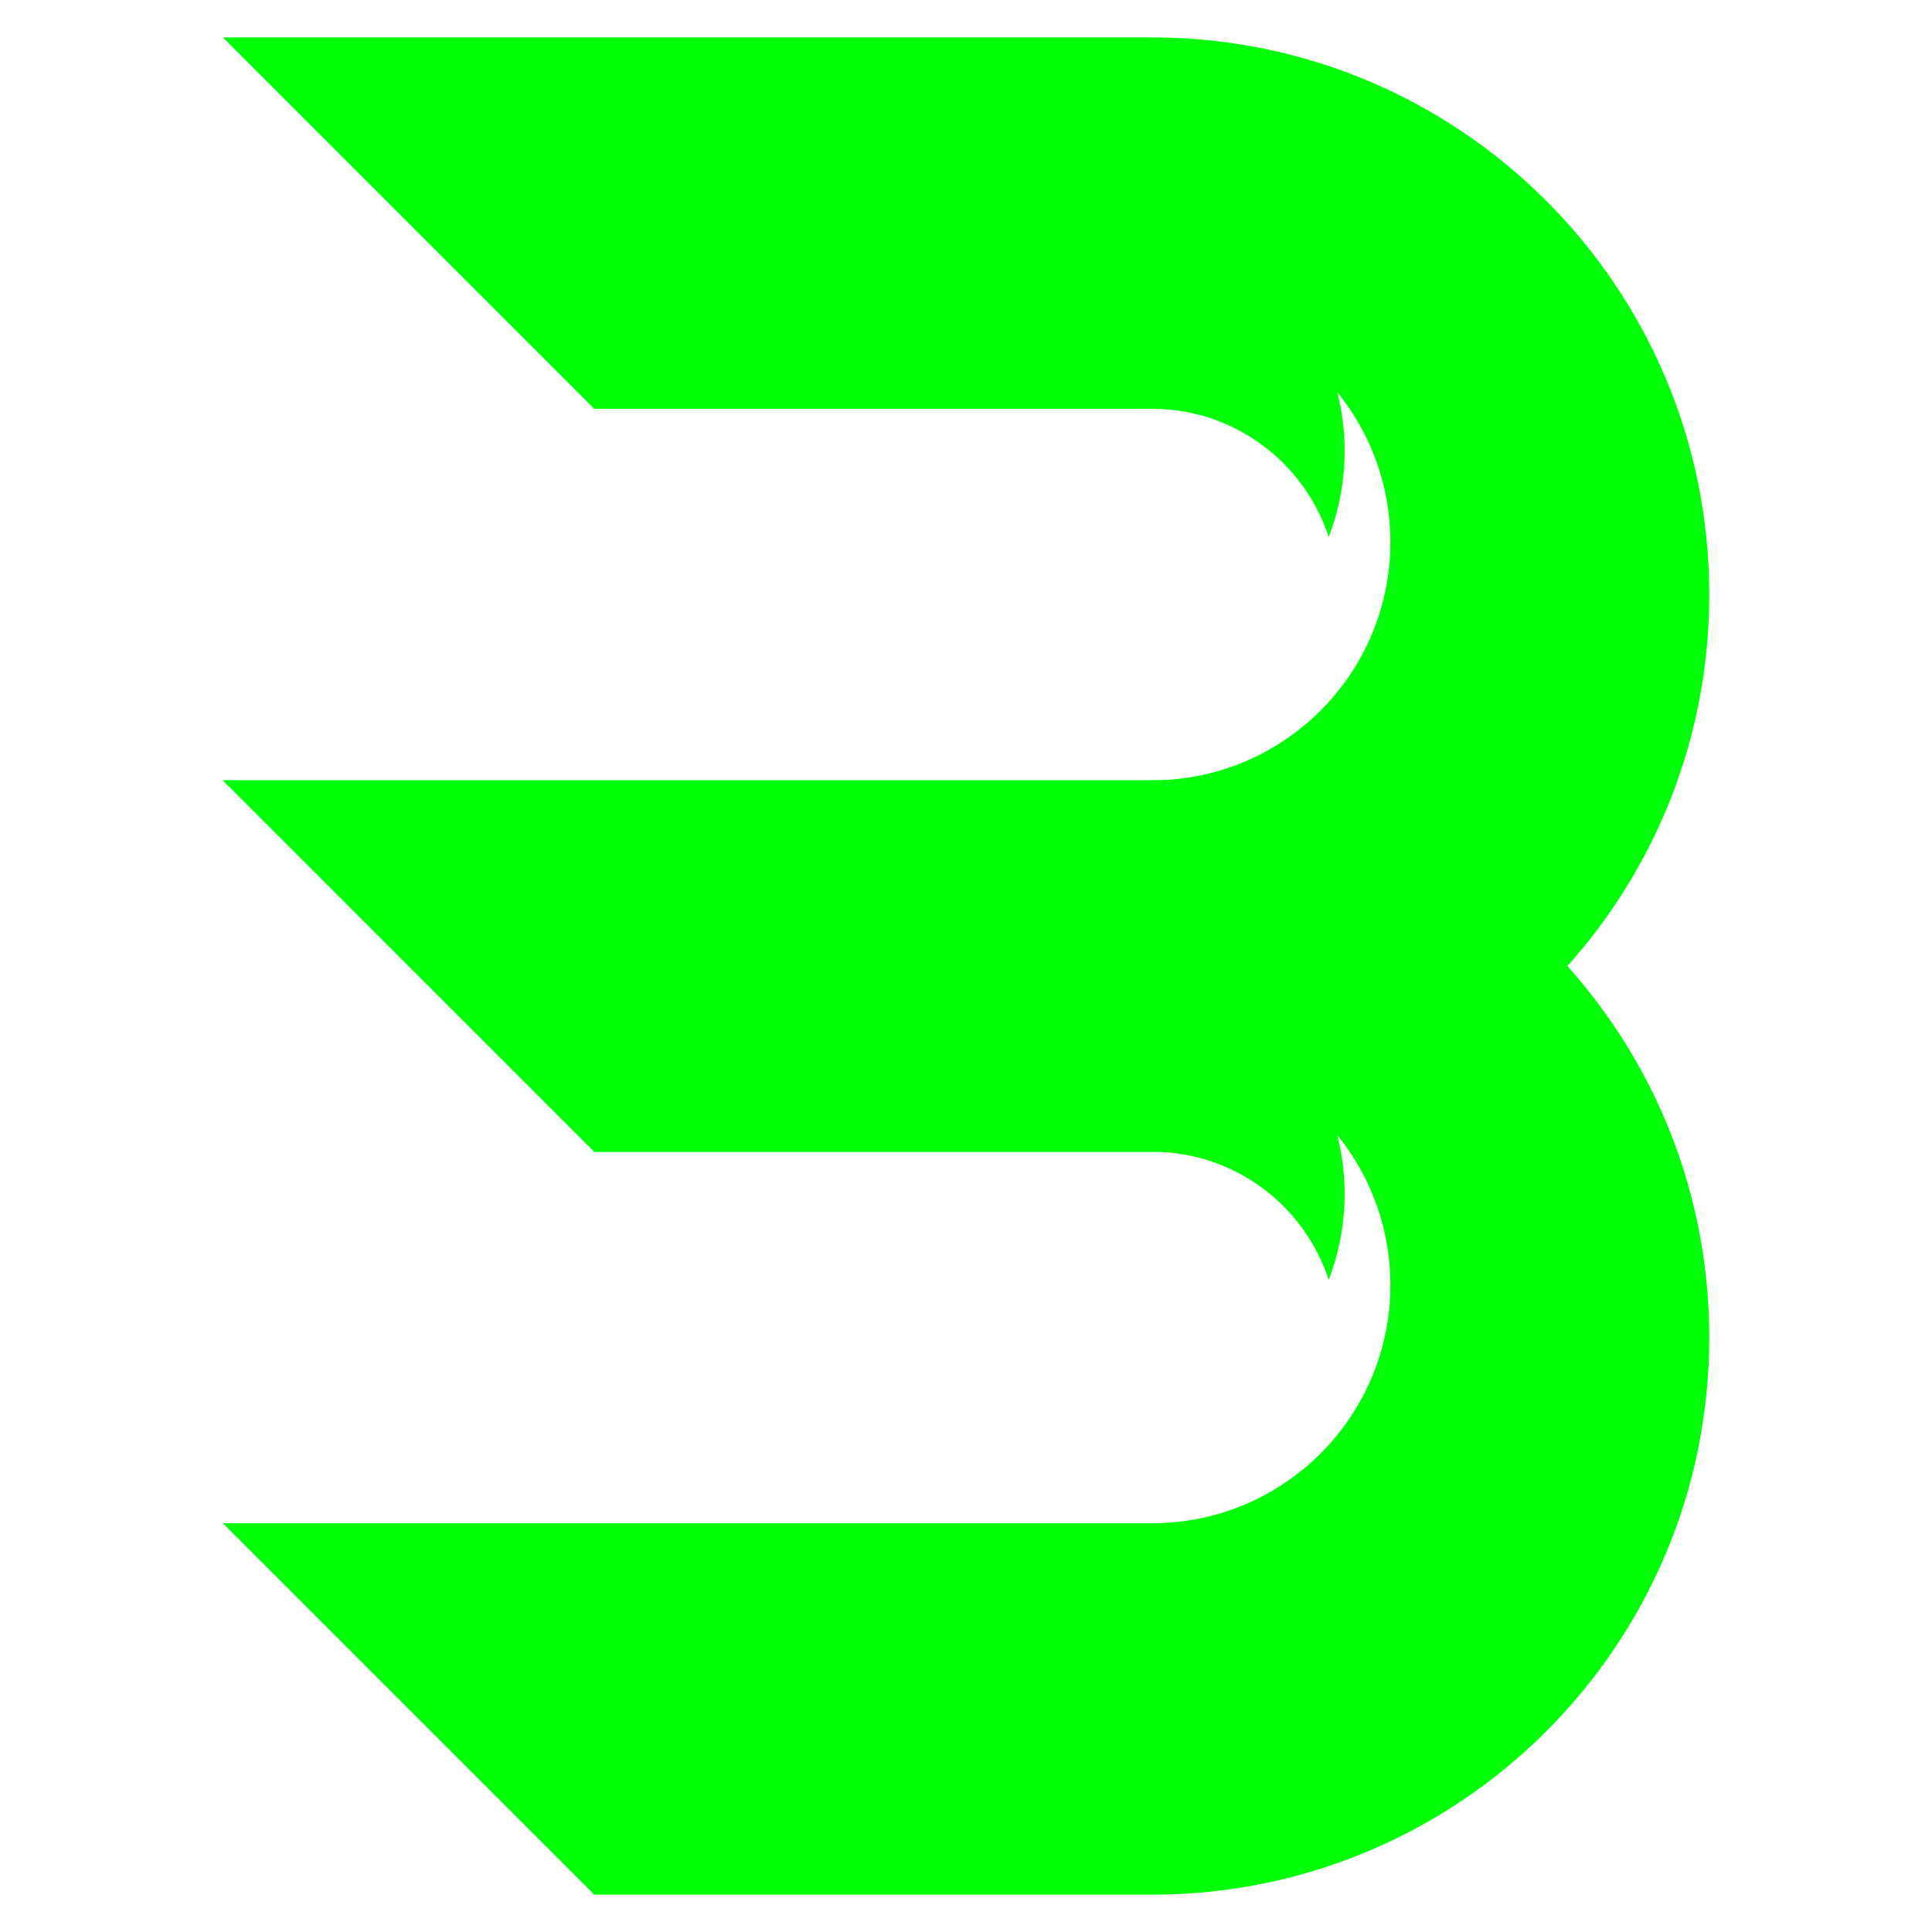
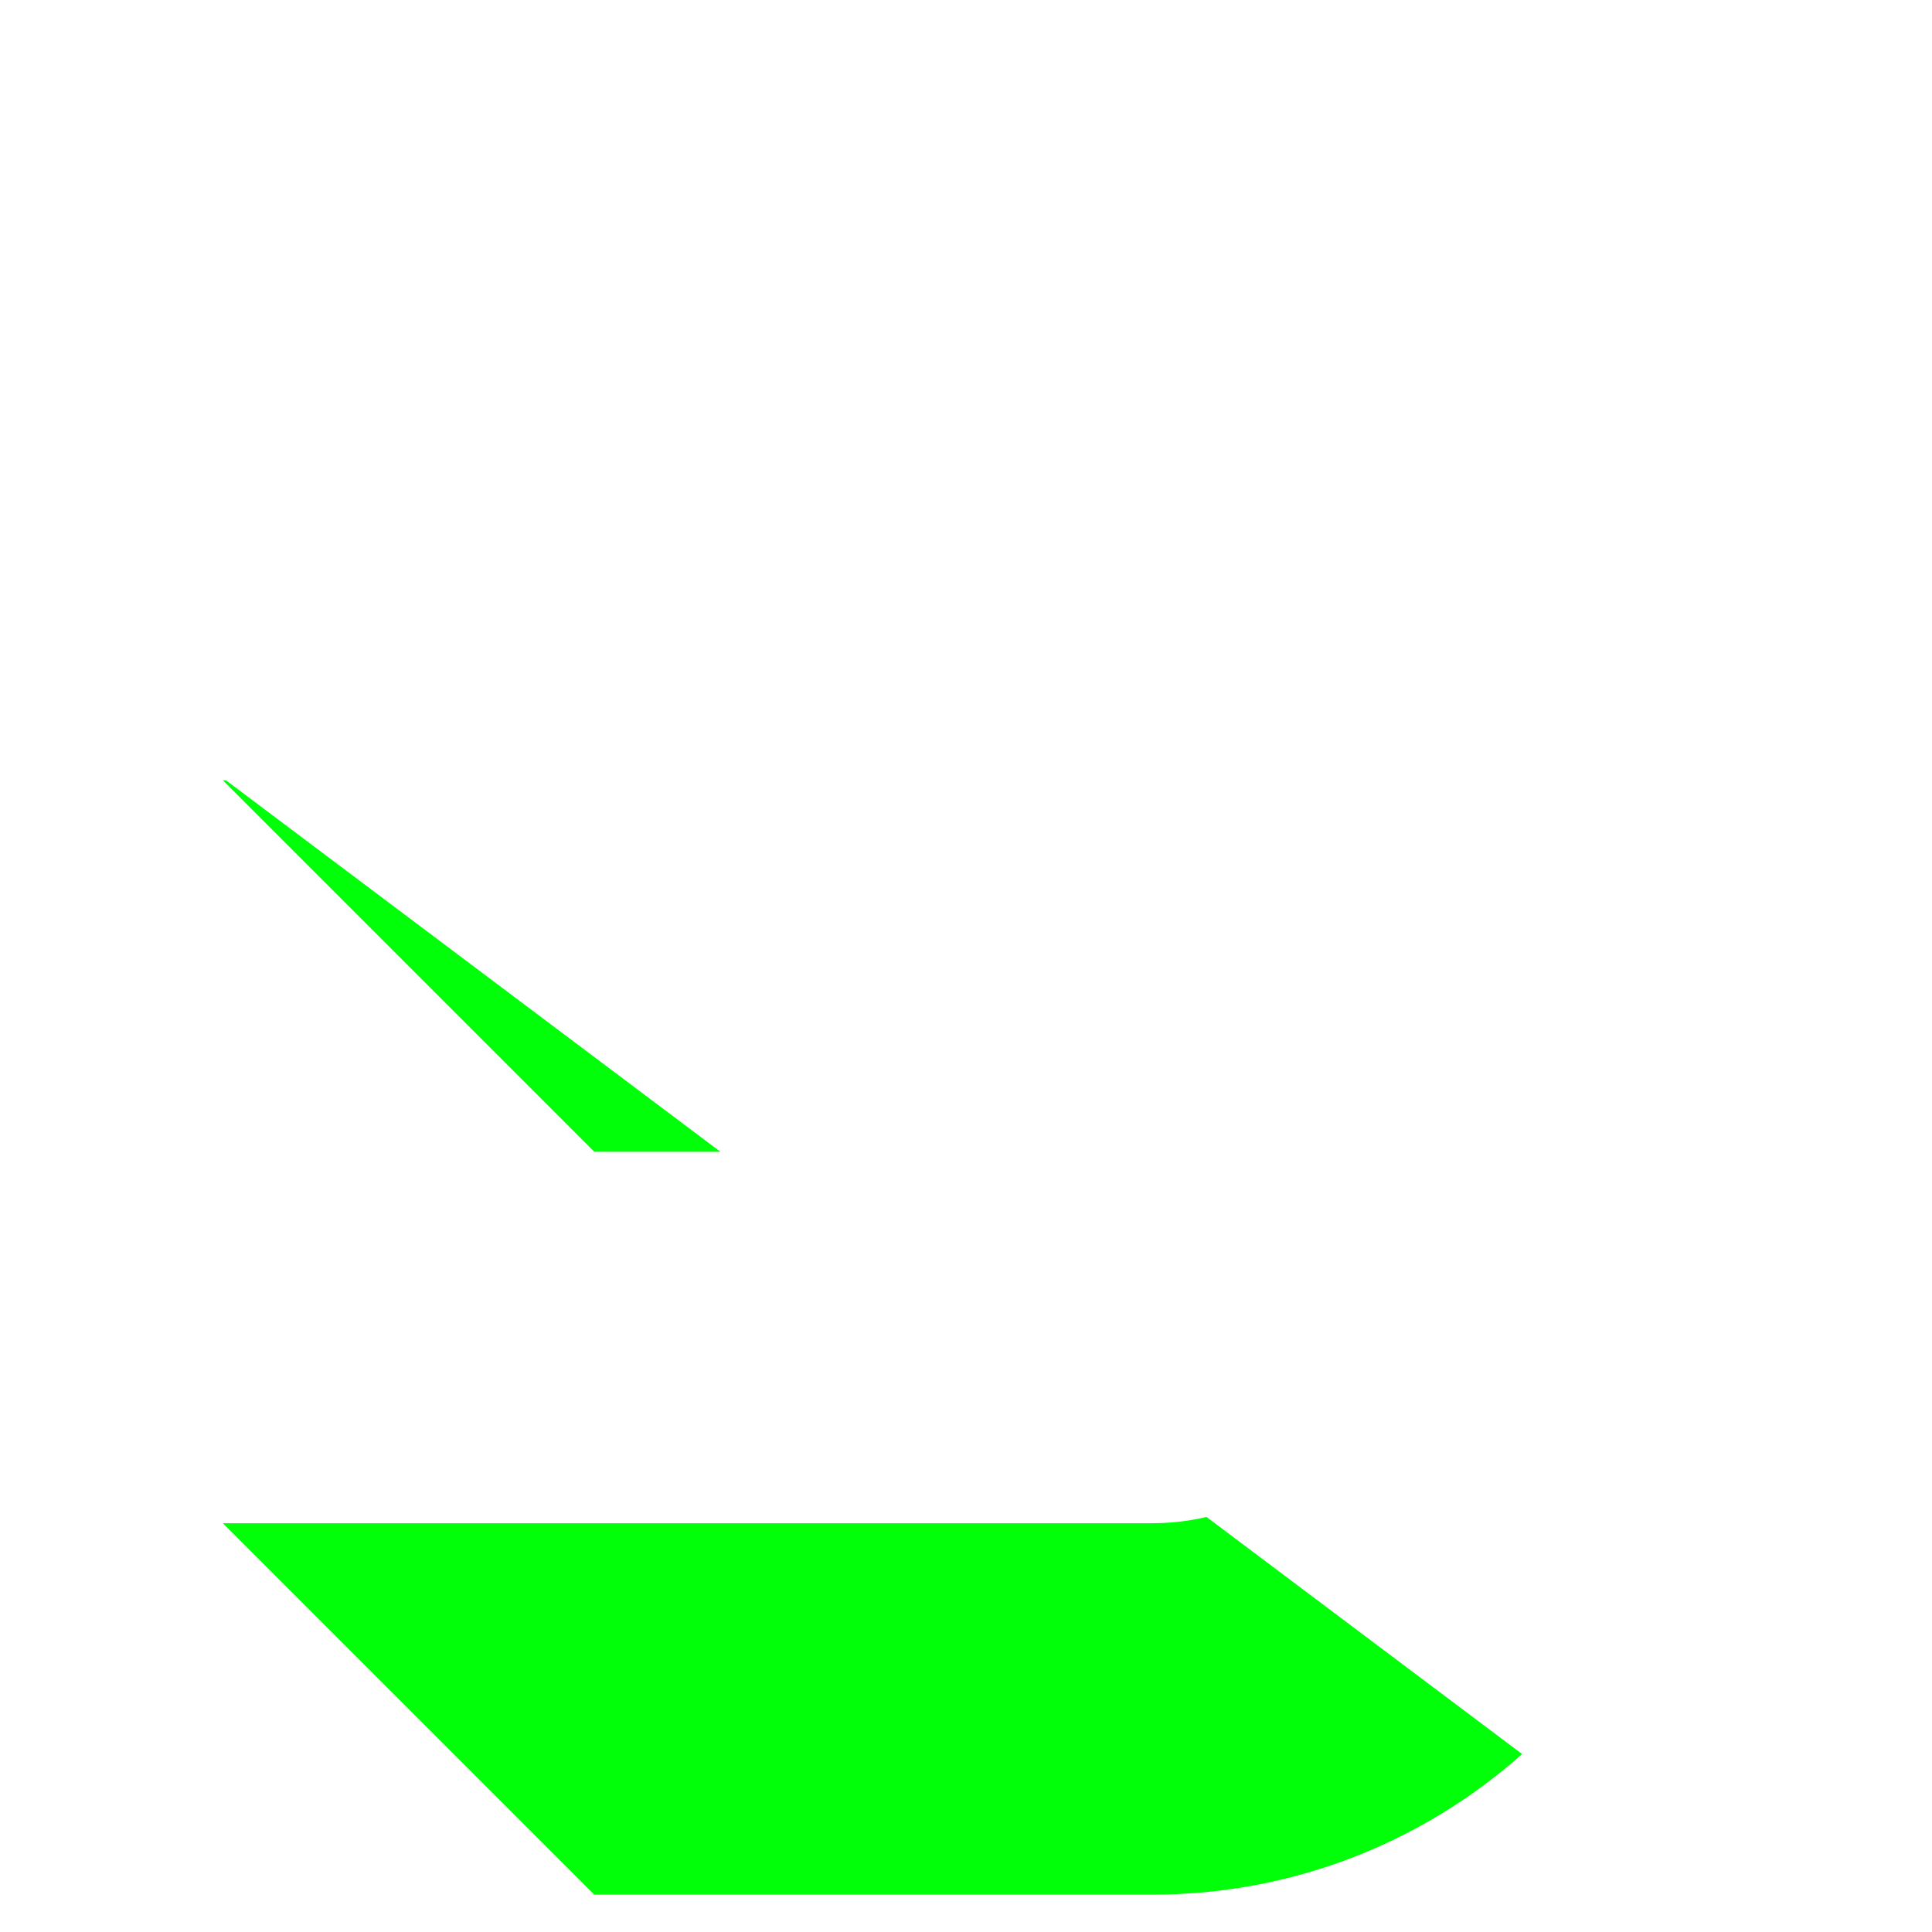
<svg xmlns="http://www.w3.org/2000/svg" width="500" viewBox="0 0 375 375" height="500" preserveAspectRatio="xMidYMid meet">
  <defs>
    <clipPath id="78c728cb5d">
-       <path d="M 43.254 151 L 331.77 151 L 331.77 367.754 L 43.254 367.754 Z M 43.254 151 " clip-rule="nonzero" />
+       <path d="M 43.254 151 L 331.77 367.754 L 43.254 367.754 Z M 43.254 151 " clip-rule="nonzero" />
    </clipPath>
    <clipPath id="492522c489">
      <path d="M 43.254 7.262 L 331.77 7.262 L 331.77 224 L 43.254 224 Z M 43.254 7.262 " clip-rule="nonzero" />
    </clipPath>
  </defs>
  <rect x="-37.5" width="450" fill="#ffffff" y="-37.5" height="450" fill-opacity="1" />
-   <rect x="-37.5" width="450" fill="#ffffff" y="-37.5" height="450" fill-opacity="1" />
  <g clip-path="url(#78c728cb5d)">
    <path fill="#01ff0a" d="M 223.621 151.457 L 43.254 151.457 L 115.352 223.559 L 223.621 223.559 C 239.625 223.559 253.188 233.988 257.895 248.422 C 259.895 243.25 260.996 237.625 260.996 231.746 C 260.996 227.801 260.5 223.969 259.57 220.312 C 266.008 228.262 269.871 238.383 269.871 249.41 C 269.871 274.949 249.164 295.656 223.621 295.656 L 43.254 295.656 L 115.352 367.754 L 223.621 367.754 C 283.352 367.754 331.77 319.336 331.77 259.605 C 331.77 199.879 283.352 151.457 223.621 151.457 " fill-opacity="1" fill-rule="nonzero" />
  </g>
  <g clip-path="url(#492522c489)">
-     <path fill="#01ff0a" d="M 223.621 7.262 L 43.254 7.262 L 115.352 79.359 L 223.621 79.359 C 239.625 79.359 253.188 89.793 257.895 104.227 C 259.895 99.051 260.996 93.43 260.996 87.551 C 260.996 83.605 260.5 79.773 259.57 76.117 C 266.008 84.066 269.871 94.188 269.871 105.211 C 269.871 130.754 249.164 151.457 223.621 151.457 L 43.254 151.457 L 115.352 223.559 L 223.621 223.559 C 283.352 223.559 331.77 175.137 331.77 115.41 C 331.77 55.684 283.352 7.262 223.621 7.262 " fill-opacity="1" fill-rule="nonzero" />
-   </g>
+     </g>
</svg>